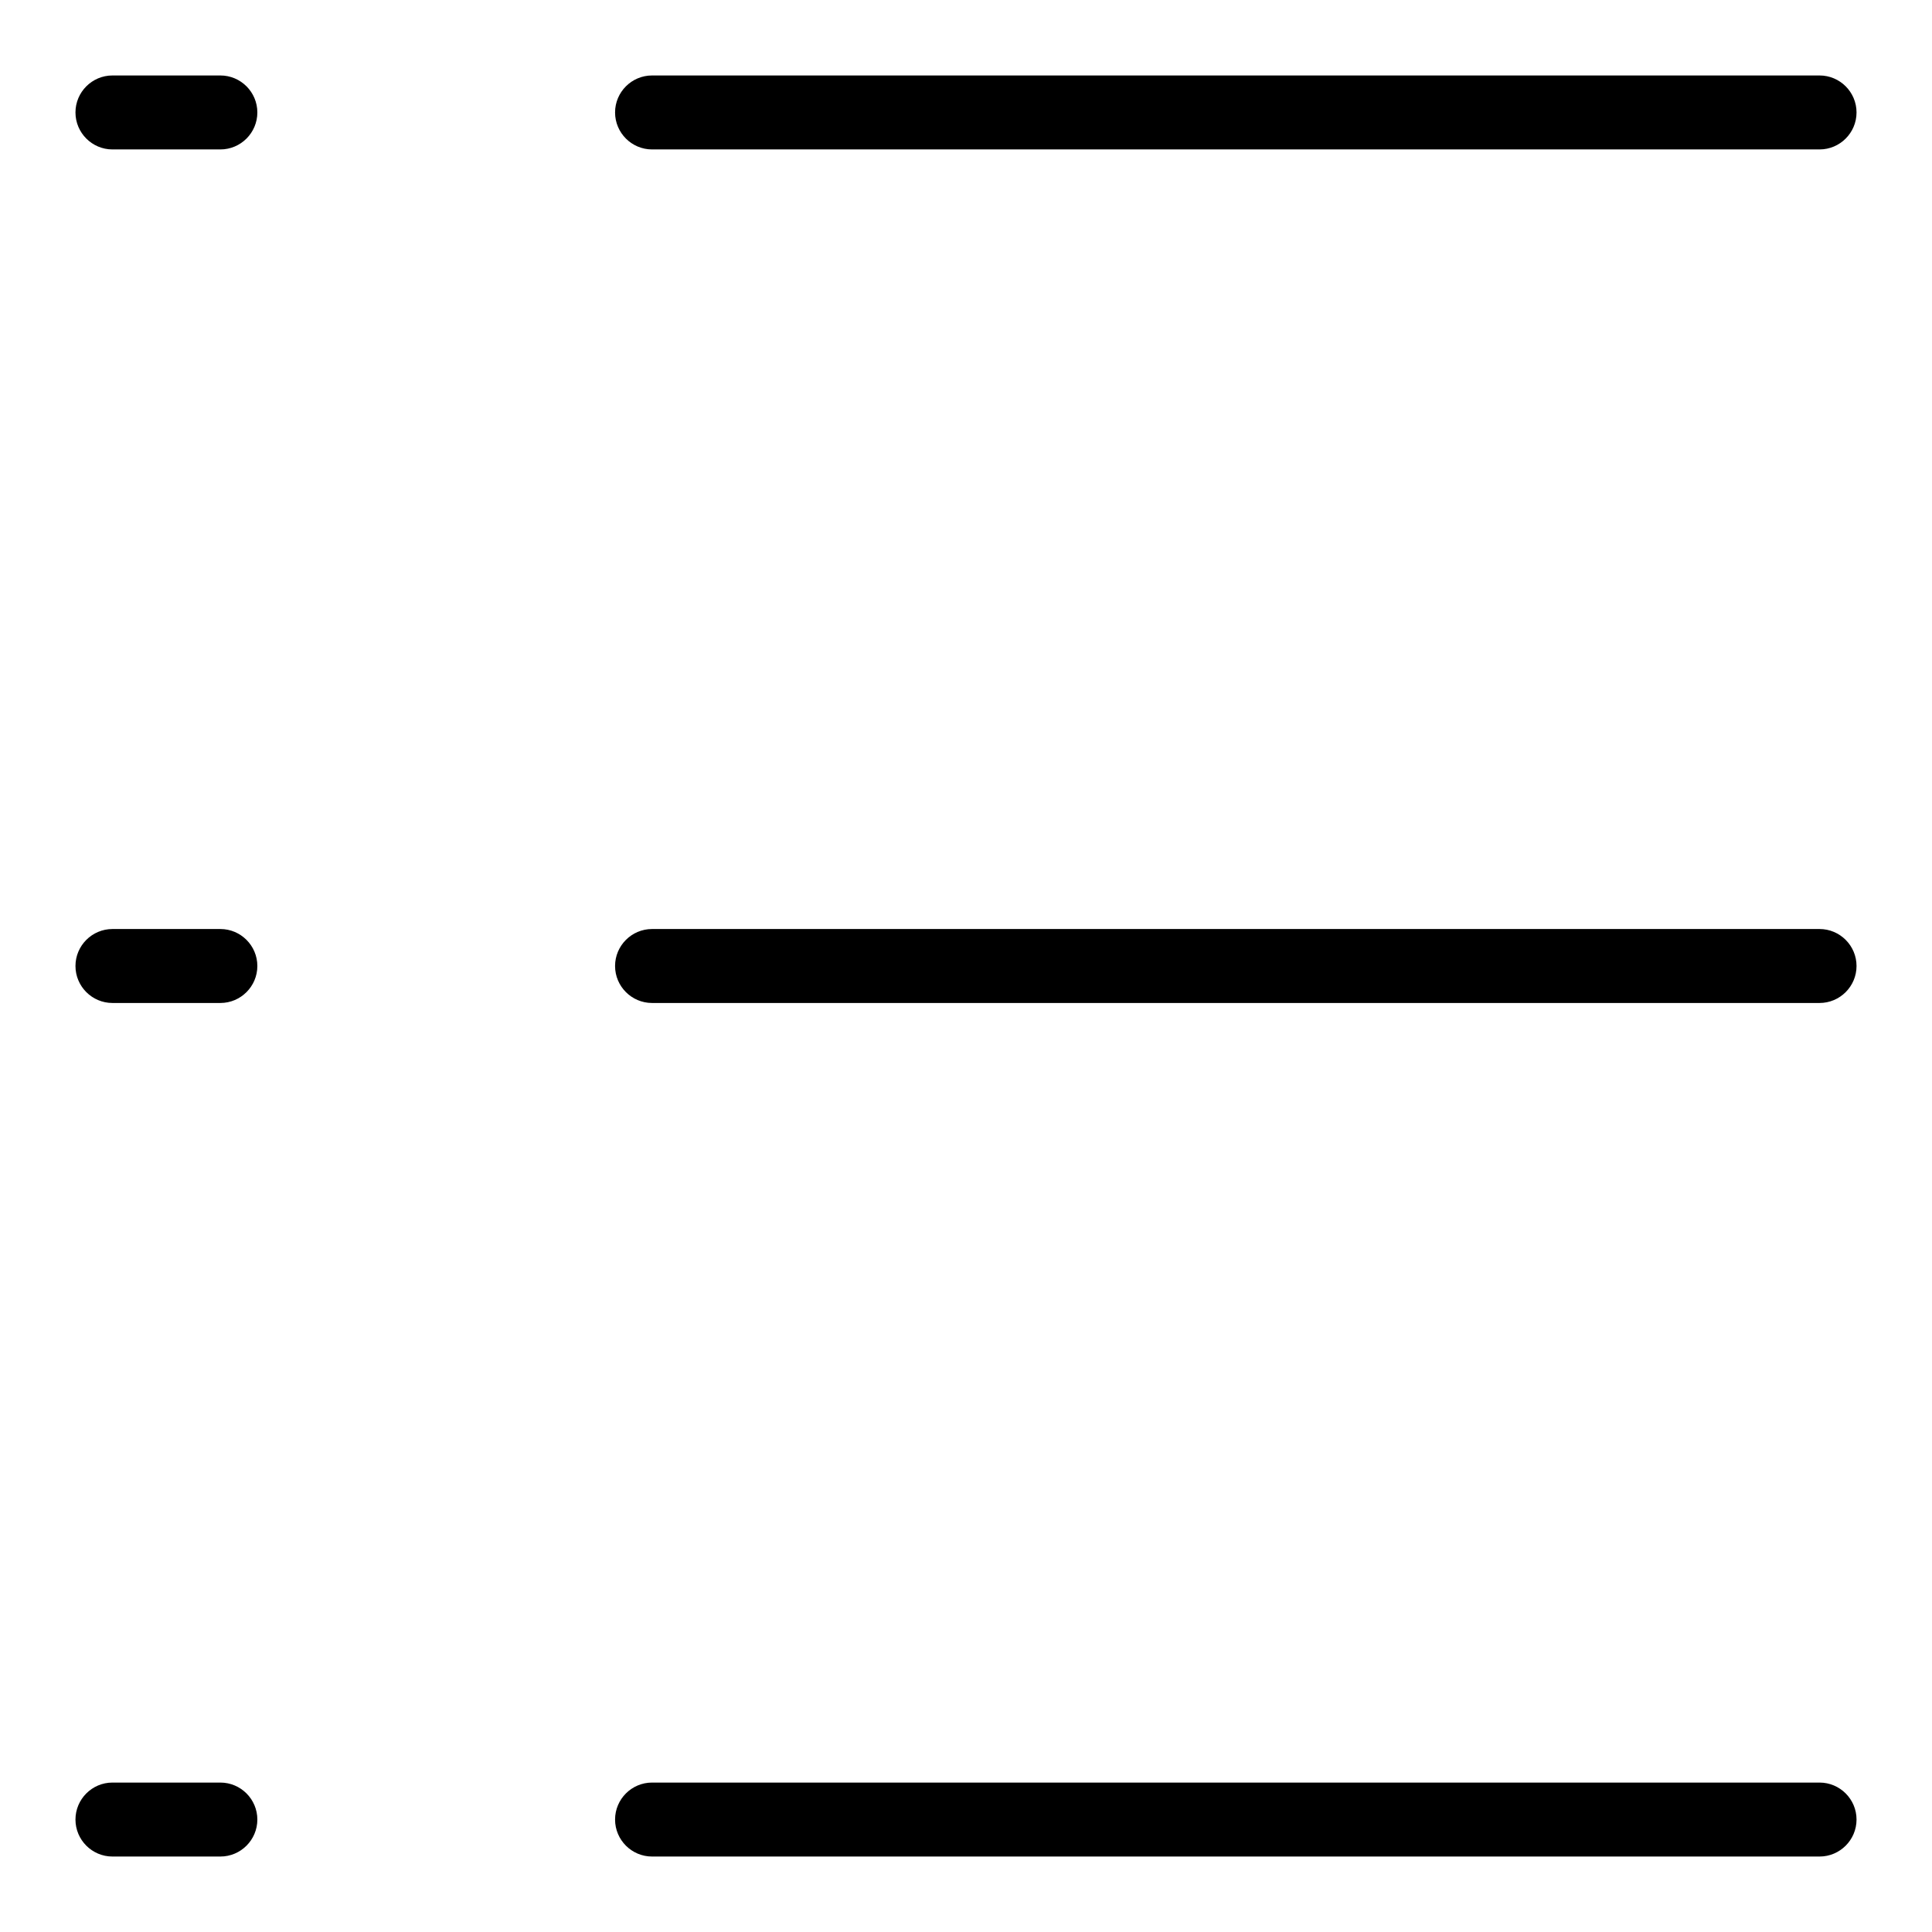
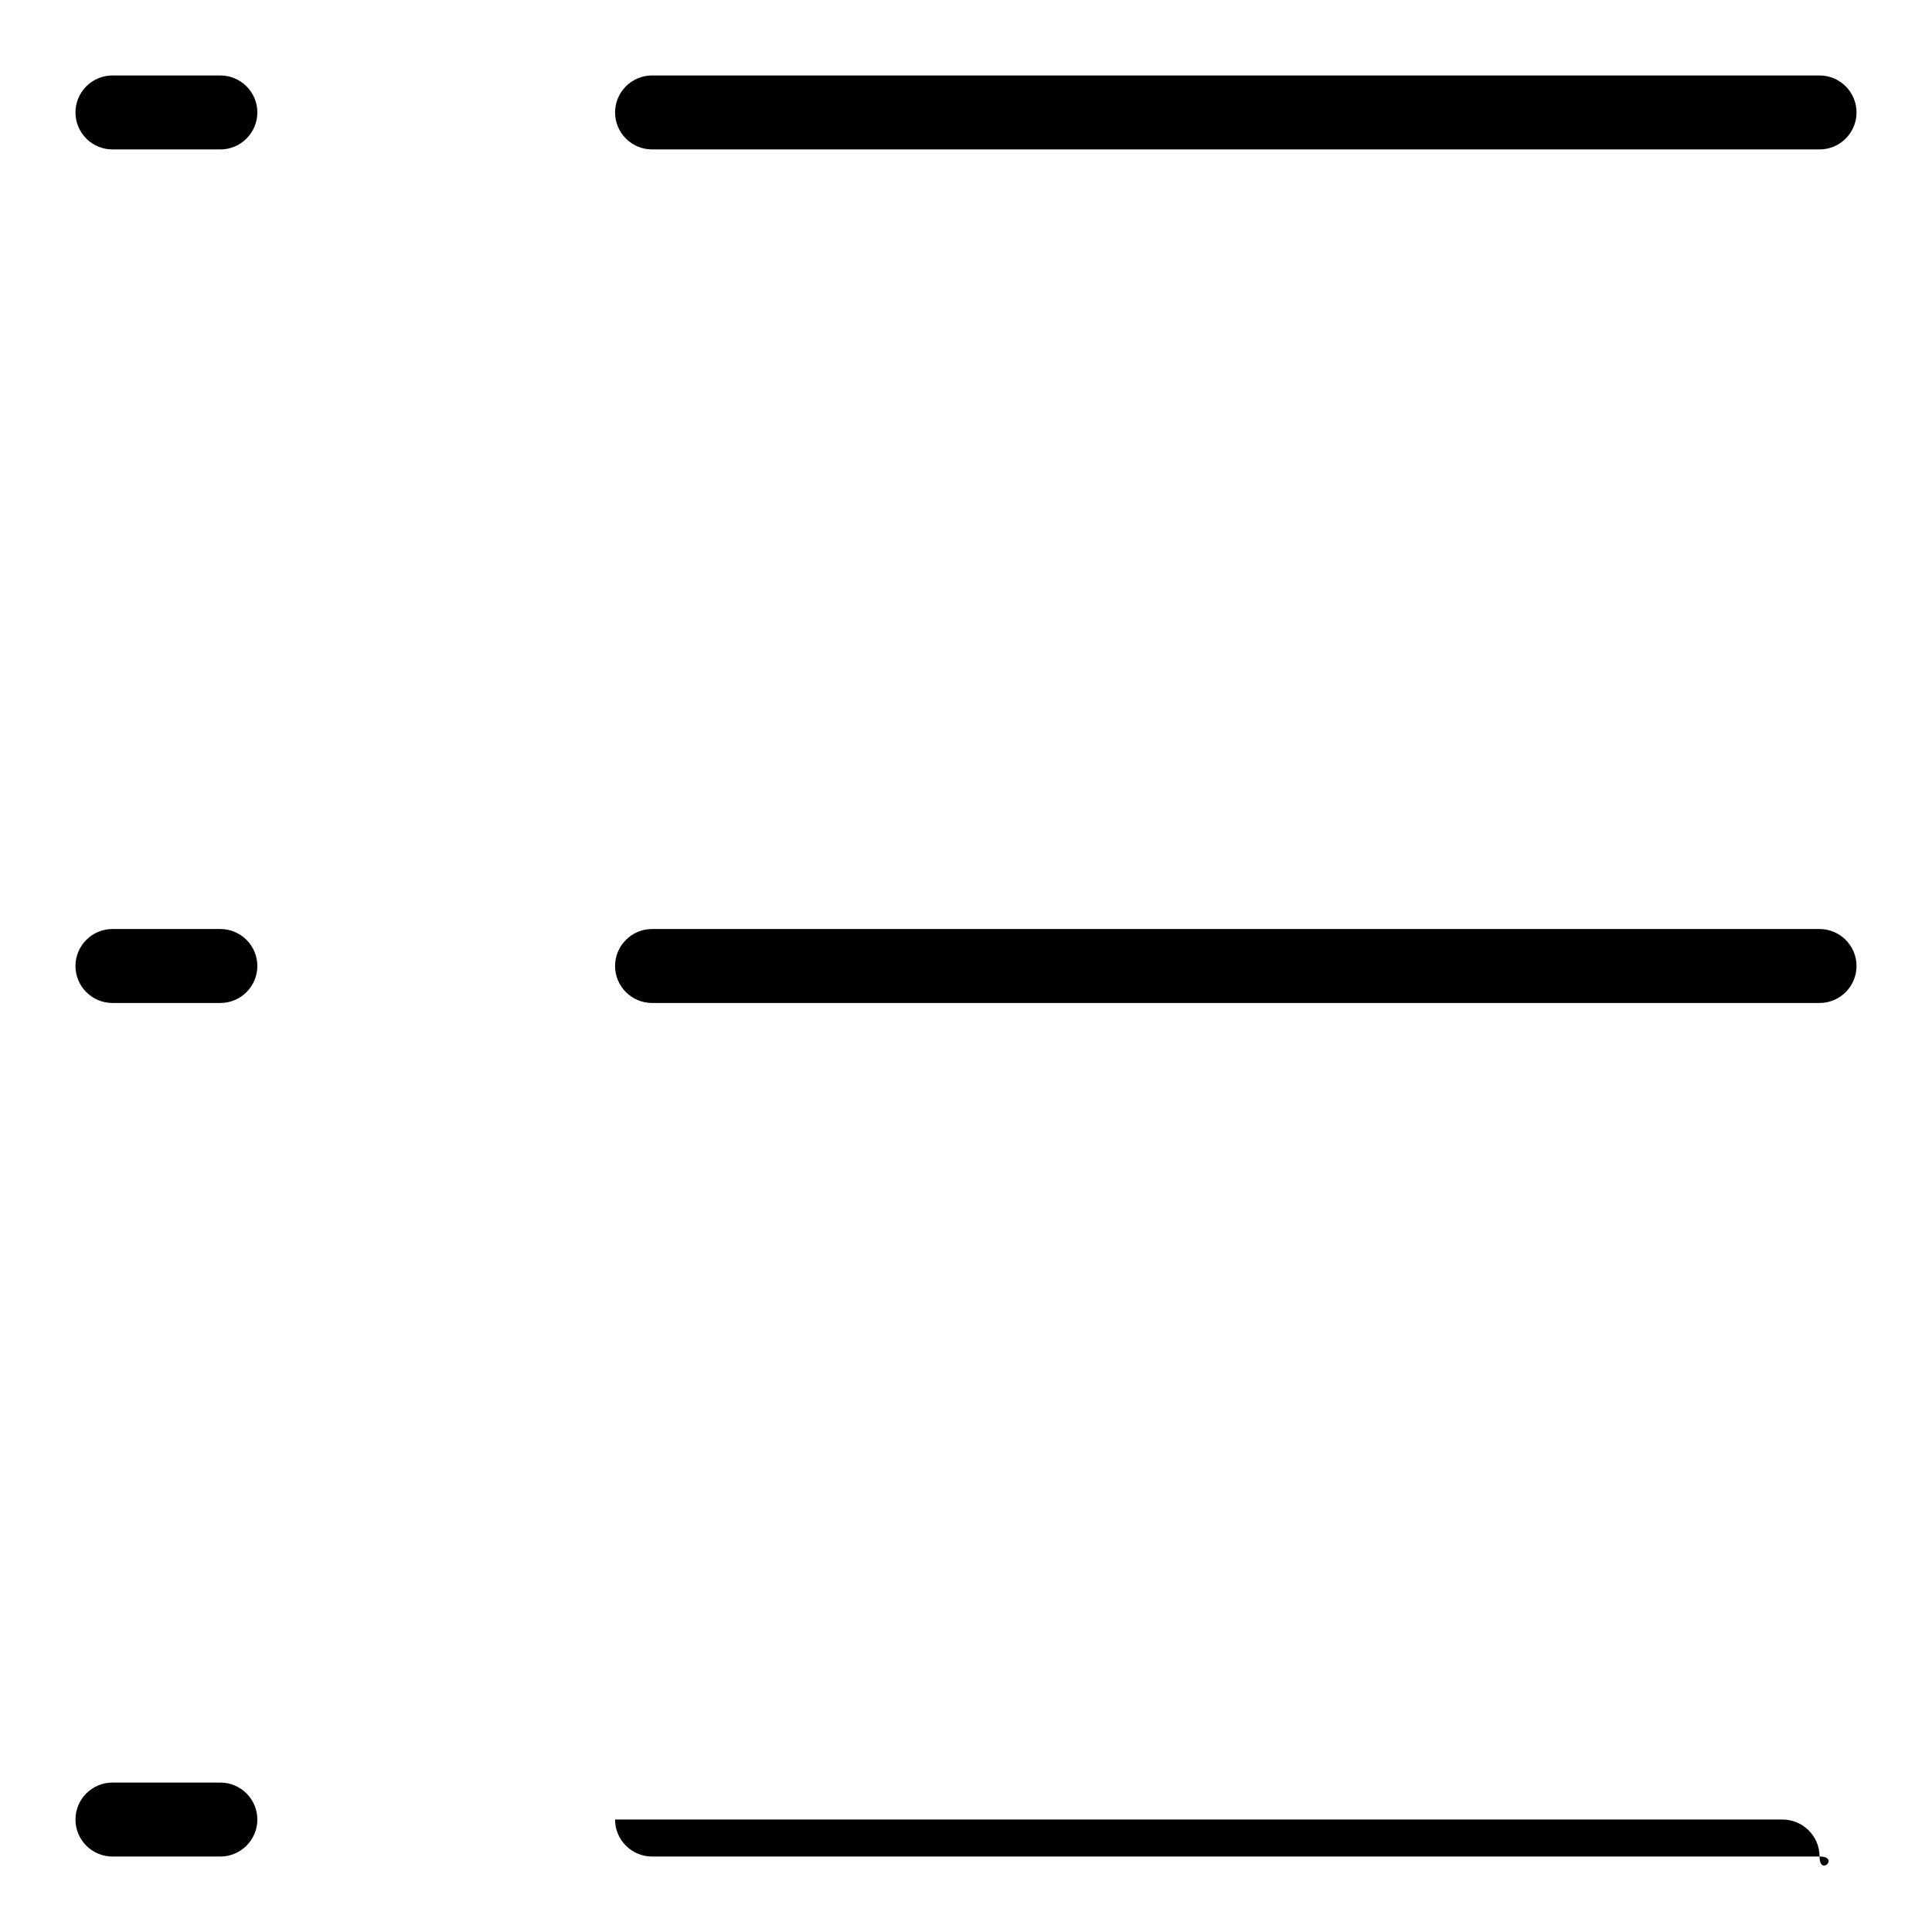
<svg xmlns="http://www.w3.org/2000/svg" version="1.1" x="0px" y="0px" viewBox="0 0 256 256" enable-background="new 0 0 256 256" xml:space="preserve">
  <g>
-     <path fill="#000000" d="M241.1,19.8H86.4c-2.7,0-4.9-2.2-4.9-4.9c0-2.7,2.2-4.9,4.9-4.9h154.7c2.7,0,4.9,2.2,4.9,4.9 C246,17.6,243.8,19.8,241.1,19.8z M29.2,19.8H14.9c-2.7,0-4.9-2.2-4.9-4.9c0-2.7,2.2-4.9,4.9-4.9h14.3c2.7,0,4.9,2.2,4.9,4.9 C34.1,17.6,31.9,19.8,29.2,19.8z M241.1,132.9H86.4c-2.7,0-4.9-2.2-4.9-4.9c0-2.7,2.2-4.9,4.9-4.9c0,0,0,0,0,0h154.7 c2.7,0,4.9,2.2,4.9,4.9C246,130.7,243.8,132.9,241.1,132.9C241.1,132.9,241.1,132.9,241.1,132.9z M29.2,132.9H14.9 c-2.7,0-4.9-2.2-4.9-4.9c0-2.7,2.2-4.9,4.9-4.9c0,0,0,0,0,0h14.3c2.7,0,4.9,2.2,4.9,4.9C34.1,130.7,31.9,132.9,29.2,132.9z  M241.1,246H86.4c-2.7,0-4.9-2.2-4.9-4.9s2.2-4.9,4.9-4.9h154.7c2.7,0,4.9,2.2,4.9,4.9S243.8,246,241.1,246L241.1,246z M29.2,246 H14.9c-2.7,0-4.9-2.2-4.9-4.9s2.2-4.9,4.9-4.9h14.3c2.7,0,4.9,2.2,4.9,4.9S31.9,246,29.2,246z" />
+     <path fill="#000000" d="M241.1,19.8H86.4c-2.7,0-4.9-2.2-4.9-4.9c0-2.7,2.2-4.9,4.9-4.9h154.7c2.7,0,4.9,2.2,4.9,4.9 C246,17.6,243.8,19.8,241.1,19.8z M29.2,19.8H14.9c-2.7,0-4.9-2.2-4.9-4.9c0-2.7,2.2-4.9,4.9-4.9h14.3c2.7,0,4.9,2.2,4.9,4.9 C34.1,17.6,31.9,19.8,29.2,19.8z M241.1,132.9H86.4c-2.7,0-4.9-2.2-4.9-4.9c0-2.7,2.2-4.9,4.9-4.9c0,0,0,0,0,0h154.7 c2.7,0,4.9,2.2,4.9,4.9C246,130.7,243.8,132.9,241.1,132.9C241.1,132.9,241.1,132.9,241.1,132.9z M29.2,132.9H14.9 c-2.7,0-4.9-2.2-4.9-4.9c0-2.7,2.2-4.9,4.9-4.9c0,0,0,0,0,0h14.3c2.7,0,4.9,2.2,4.9,4.9C34.1,130.7,31.9,132.9,29.2,132.9z  M241.1,246H86.4c-2.7,0-4.9-2.2-4.9-4.9h154.7c2.7,0,4.9,2.2,4.9,4.9S243.8,246,241.1,246L241.1,246z M29.2,246 H14.9c-2.7,0-4.9-2.2-4.9-4.9s2.2-4.9,4.9-4.9h14.3c2.7,0,4.9,2.2,4.9,4.9S31.9,246,29.2,246z" />
  </g>
</svg>